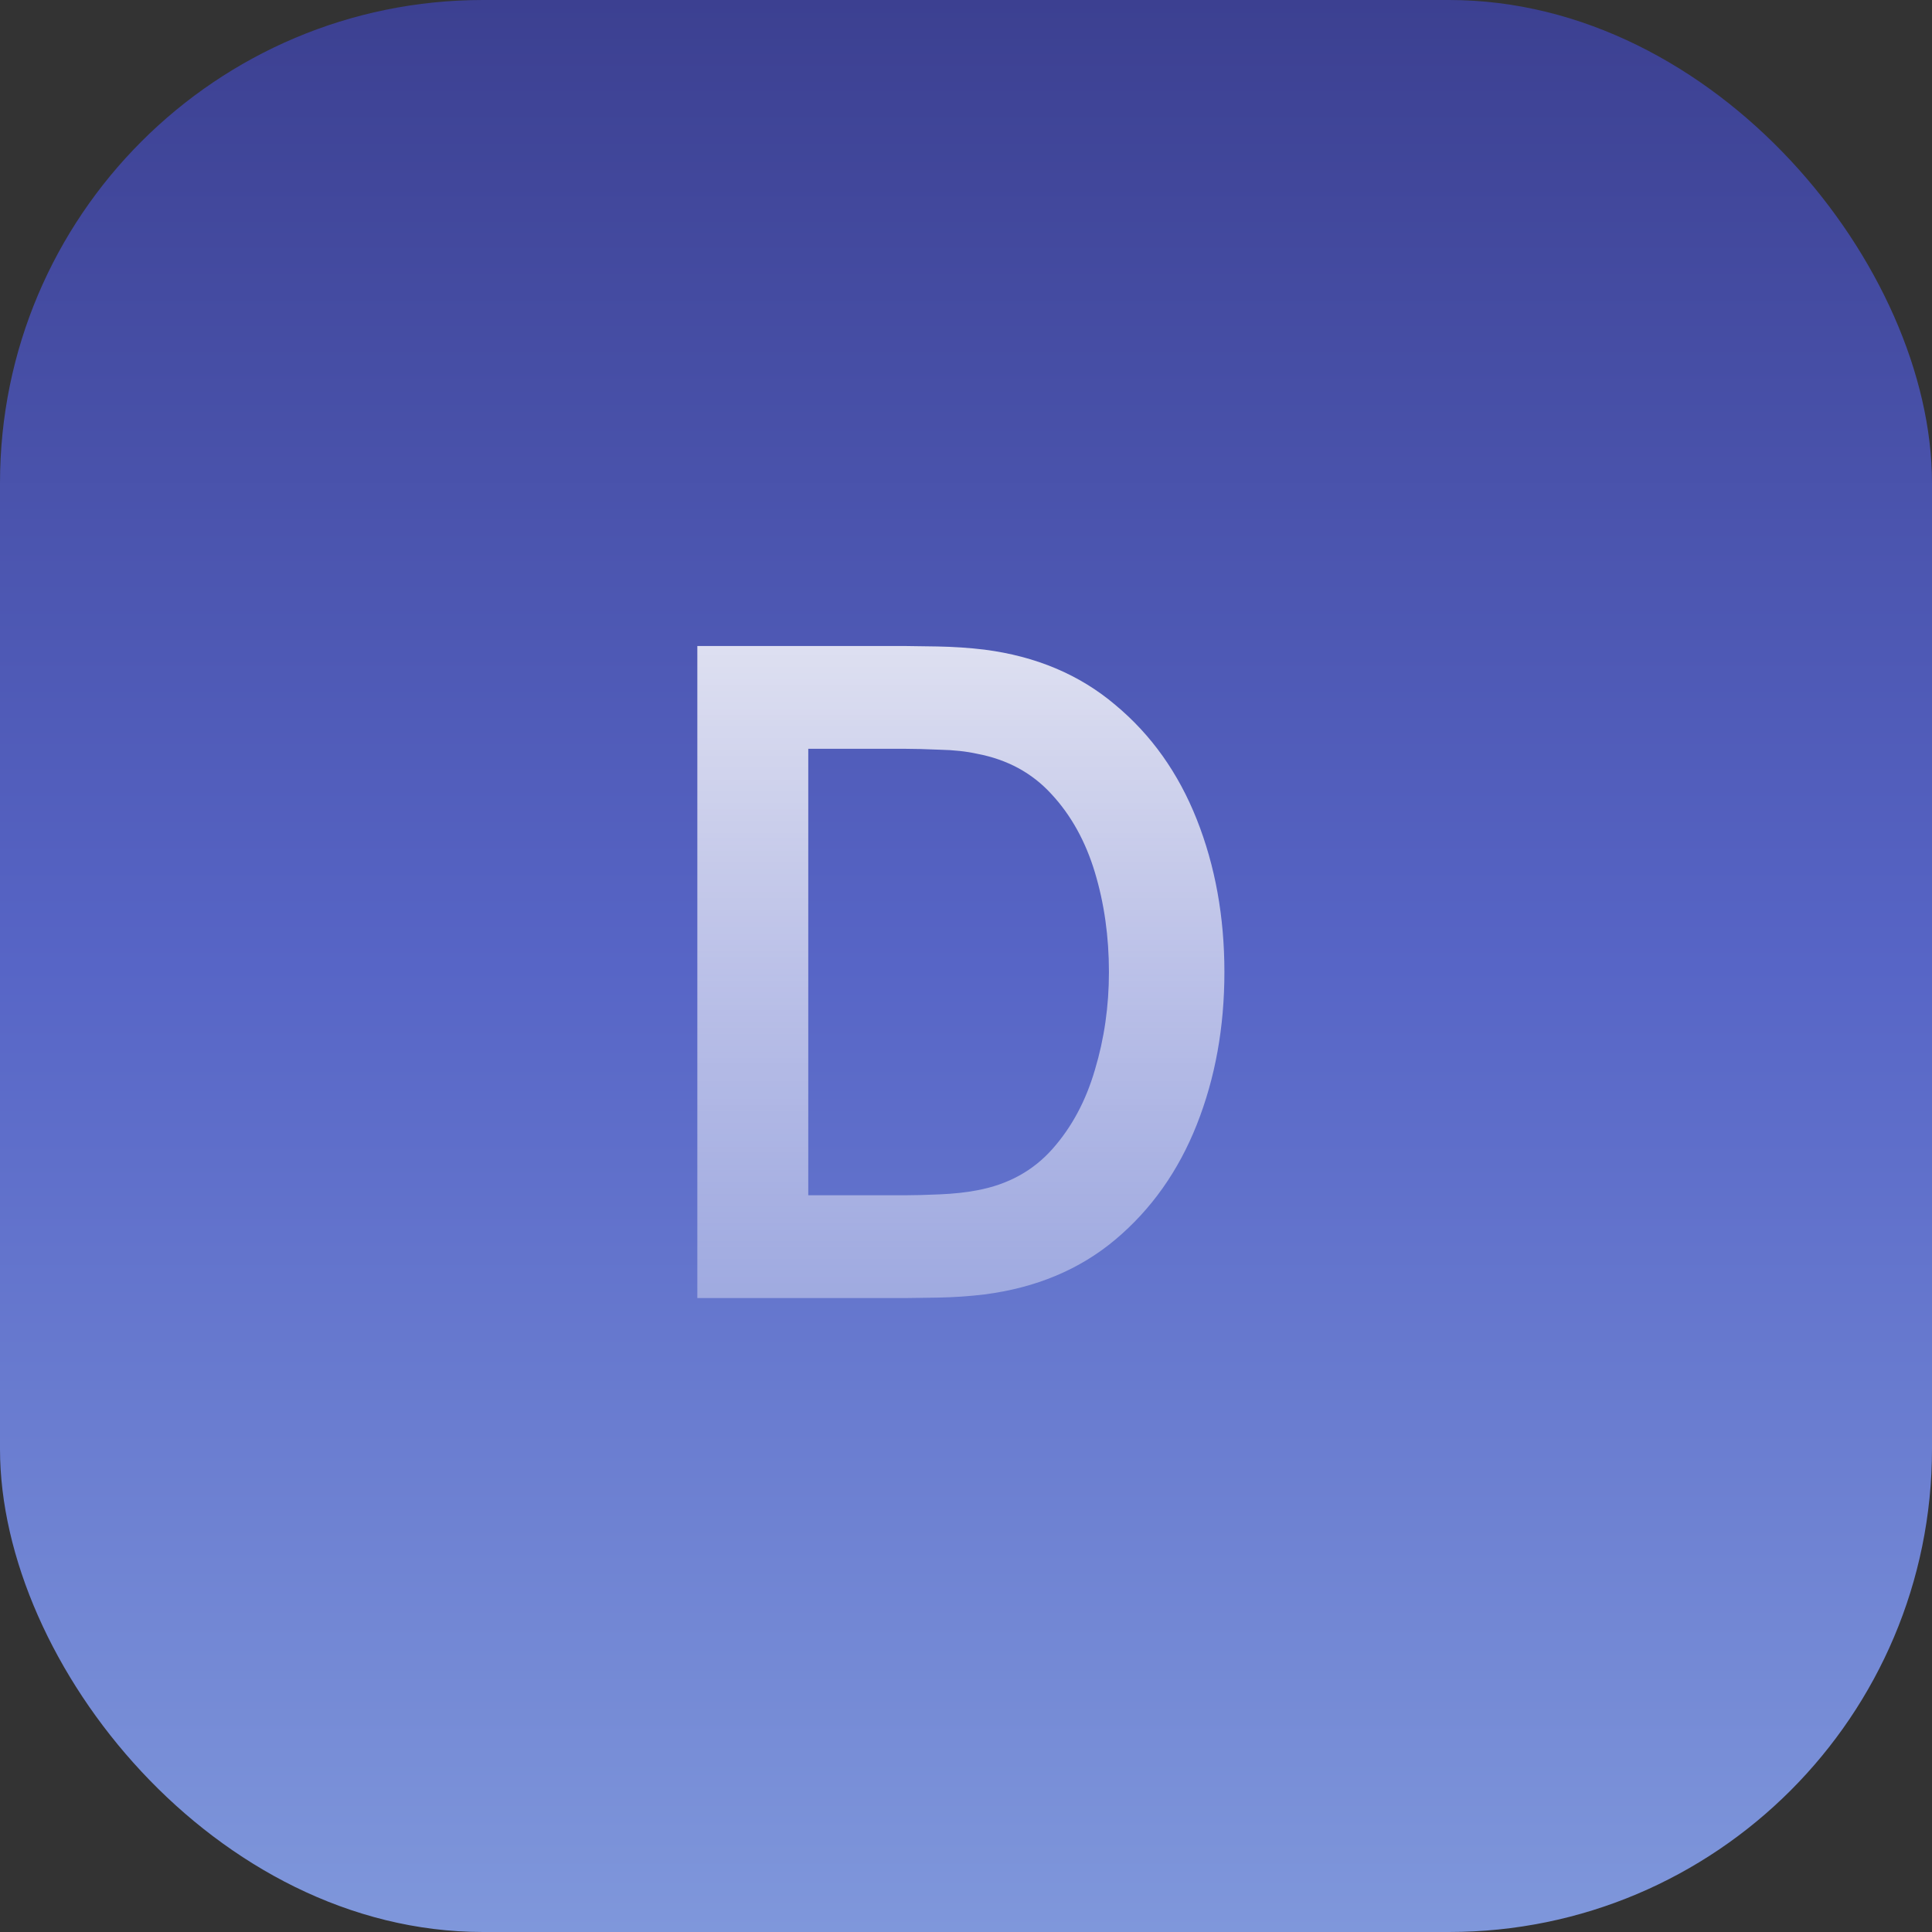
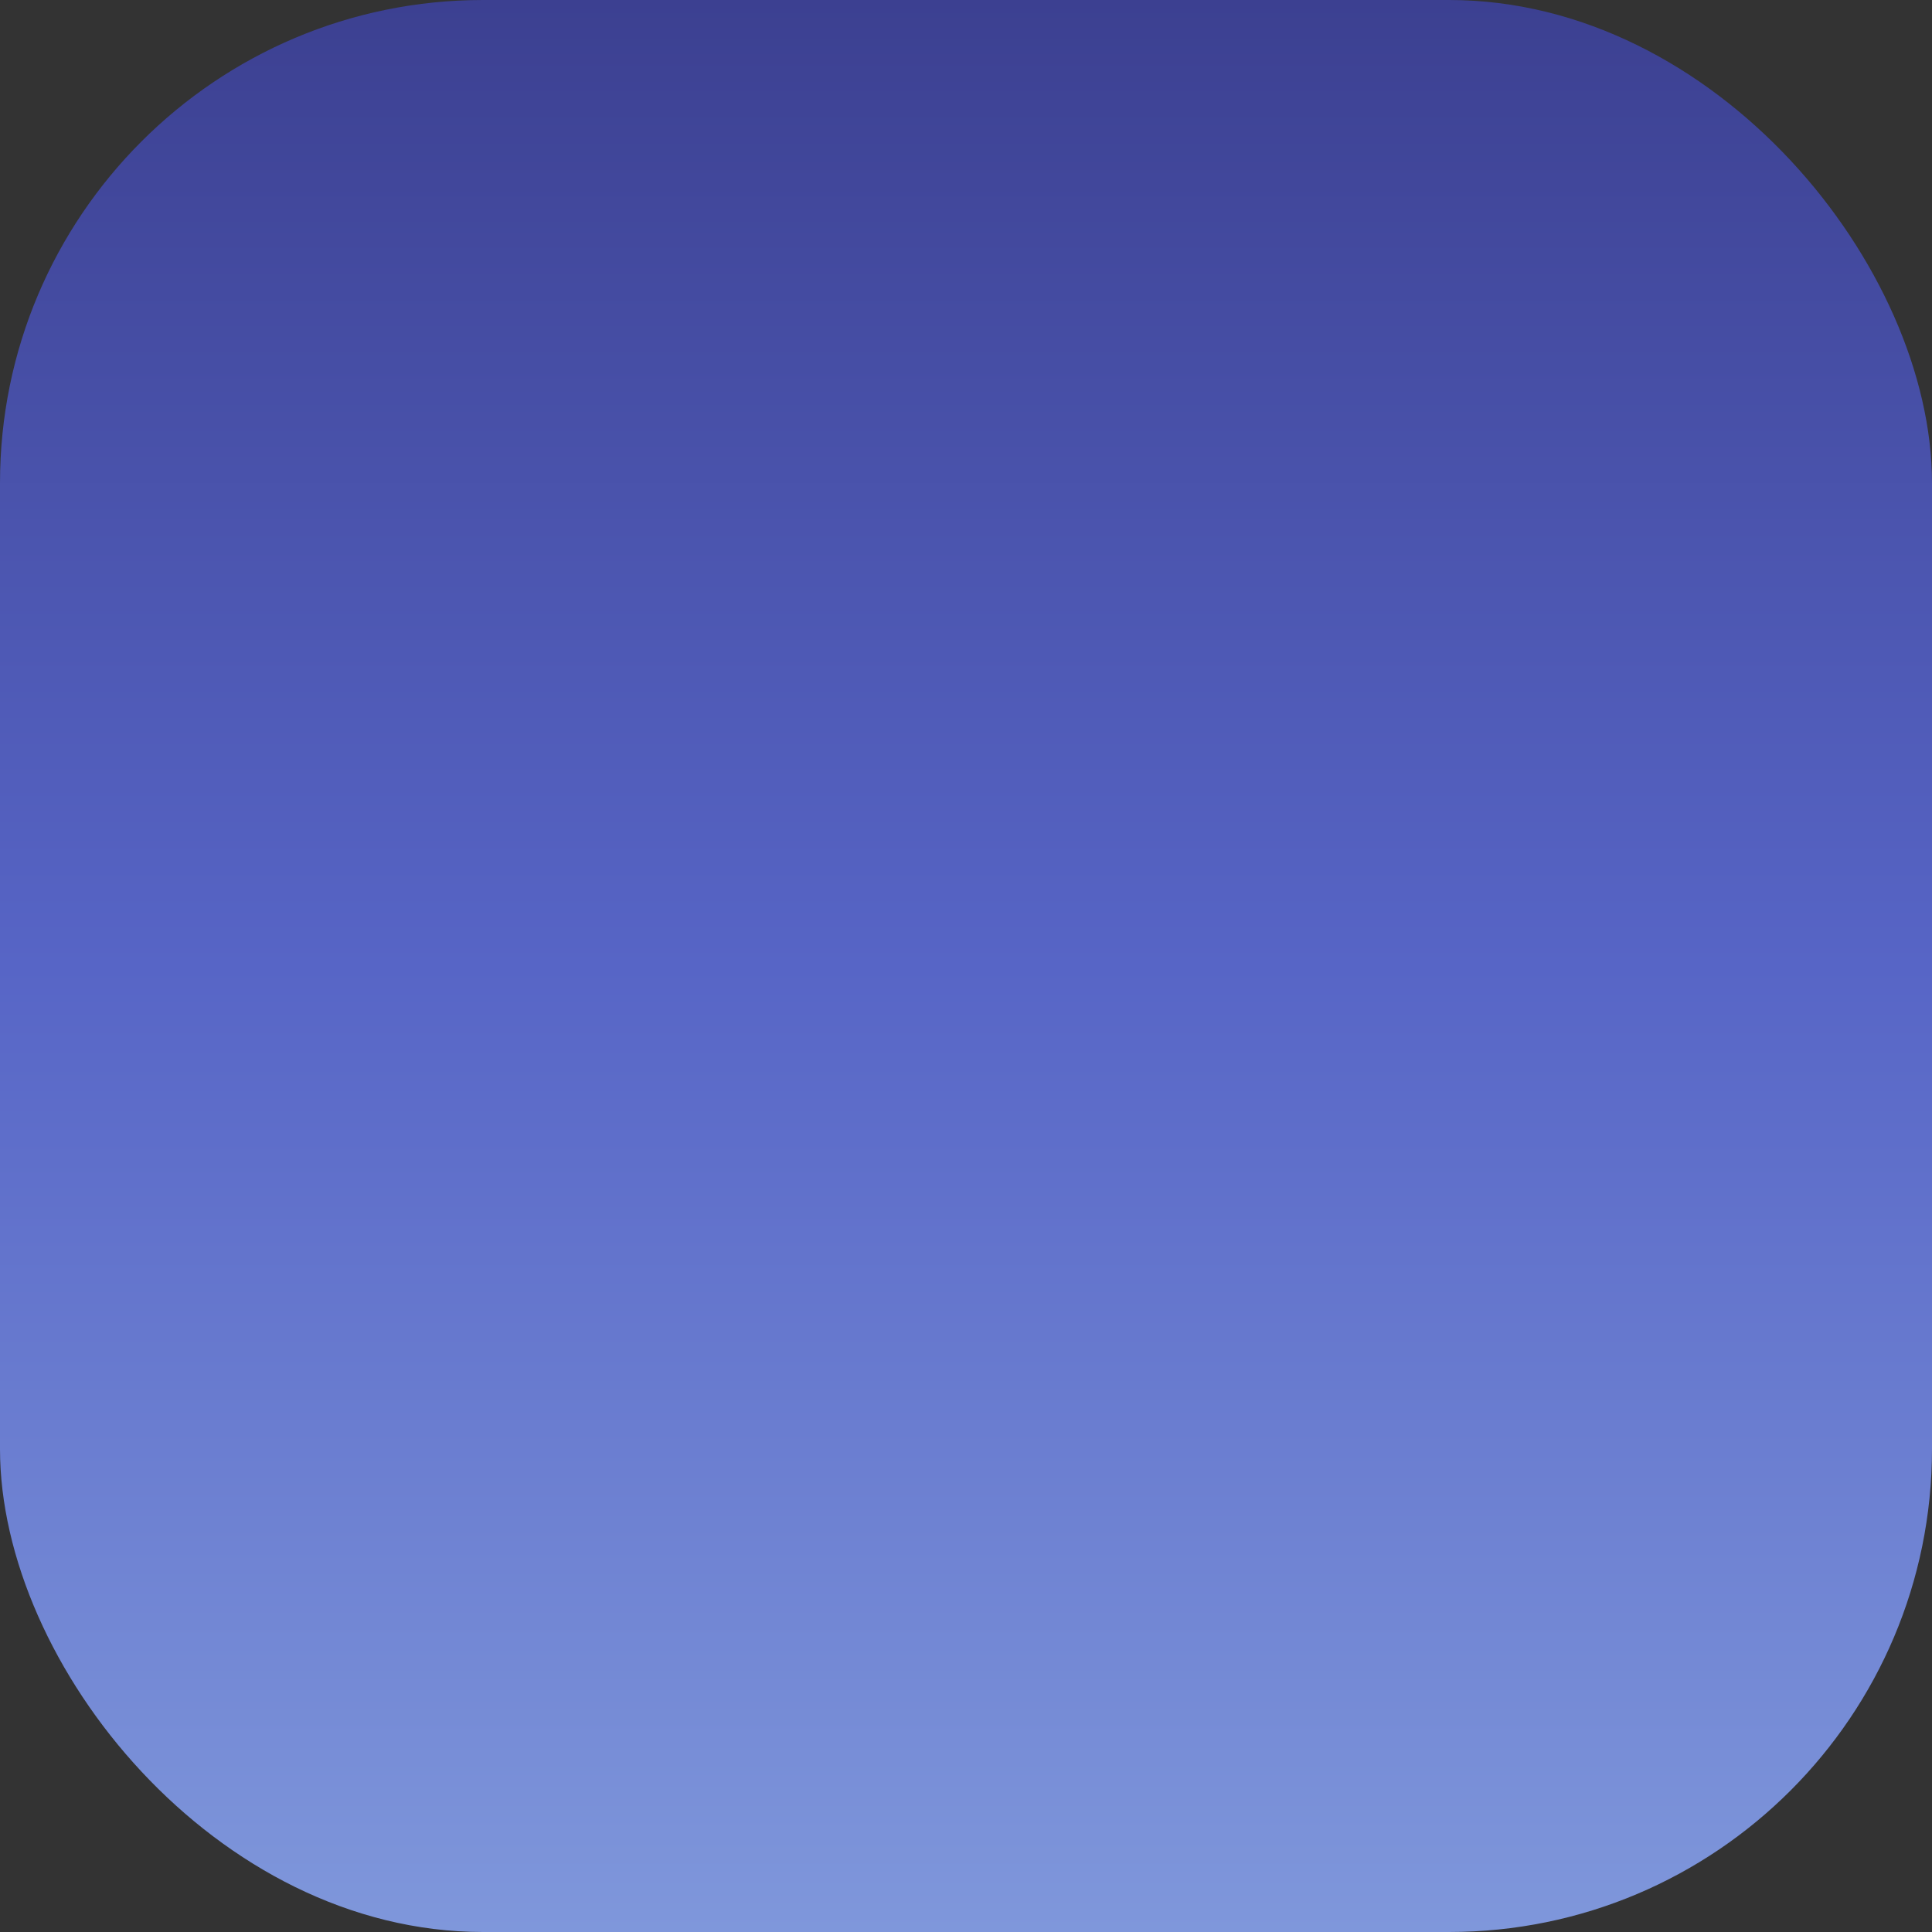
<svg xmlns="http://www.w3.org/2000/svg" width="64" height="64" viewBox="0 0 64 64" fill="none">
  <rect x="0" y="0" width="64" height="64" fill="#333333" stroke="none" />
  <rect width="64" height="64" rx="16" fill="url(#paint0_linear_3331_15170)" />
-   <path d="M23.1 43V21.4H29.985C30.165 21.4 30.52 21.405 31.05 21.415C31.59 21.425 32.11 21.46 32.61 21.52C34.32 21.74 35.765 22.35 36.945 23.35C38.135 24.34 39.035 25.605 39.645 27.145C40.255 28.685 40.56 30.37 40.56 32.2C40.56 34.03 40.255 35.715 39.645 37.255C39.035 38.795 38.135 40.065 36.945 41.065C35.765 42.055 34.32 42.66 32.61 42.88C32.12 42.94 31.605 42.975 31.065 42.985C30.525 42.995 30.165 43 29.985 43H23.1ZM26.775 39.595H29.985C30.285 39.595 30.665 39.585 31.125 39.565C31.595 39.545 32.01 39.5 32.37 39.43C33.39 39.24 34.22 38.785 34.86 38.065C35.5 37.345 35.97 36.47 36.27 35.44C36.58 34.41 36.735 33.33 36.735 32.2C36.735 31.03 36.58 29.93 36.27 28.9C35.96 27.87 35.48 27.005 34.83 26.305C34.19 25.605 33.37 25.16 32.37 24.97C32.01 24.89 31.595 24.845 31.125 24.835C30.665 24.815 30.285 24.805 29.985 24.805H26.775V39.595Z" fill="url(#paint1_linear_3331_15170)" />
  <defs>
    <linearGradient id="paint0_linear_3331_15170" x1="32" y1="0" x2="32" y2="64" gradientUnits="userSpaceOnUse">
      <stop stop-color="#3C4091" />
      <stop offset="0.5" stop-color="#5765C6" />
      <stop offset="1" stop-color="#7F97DB" />
    </linearGradient>
    <linearGradient id="paint1_linear_3331_15170" x1="32" y1="12" x2="32" y2="52" gradientUnits="userSpaceOnUse">
      <stop stop-color="white" />
      <stop offset="1" stop-color="white" stop-opacity="0.2" />
    </linearGradient>
  </defs>
</svg>